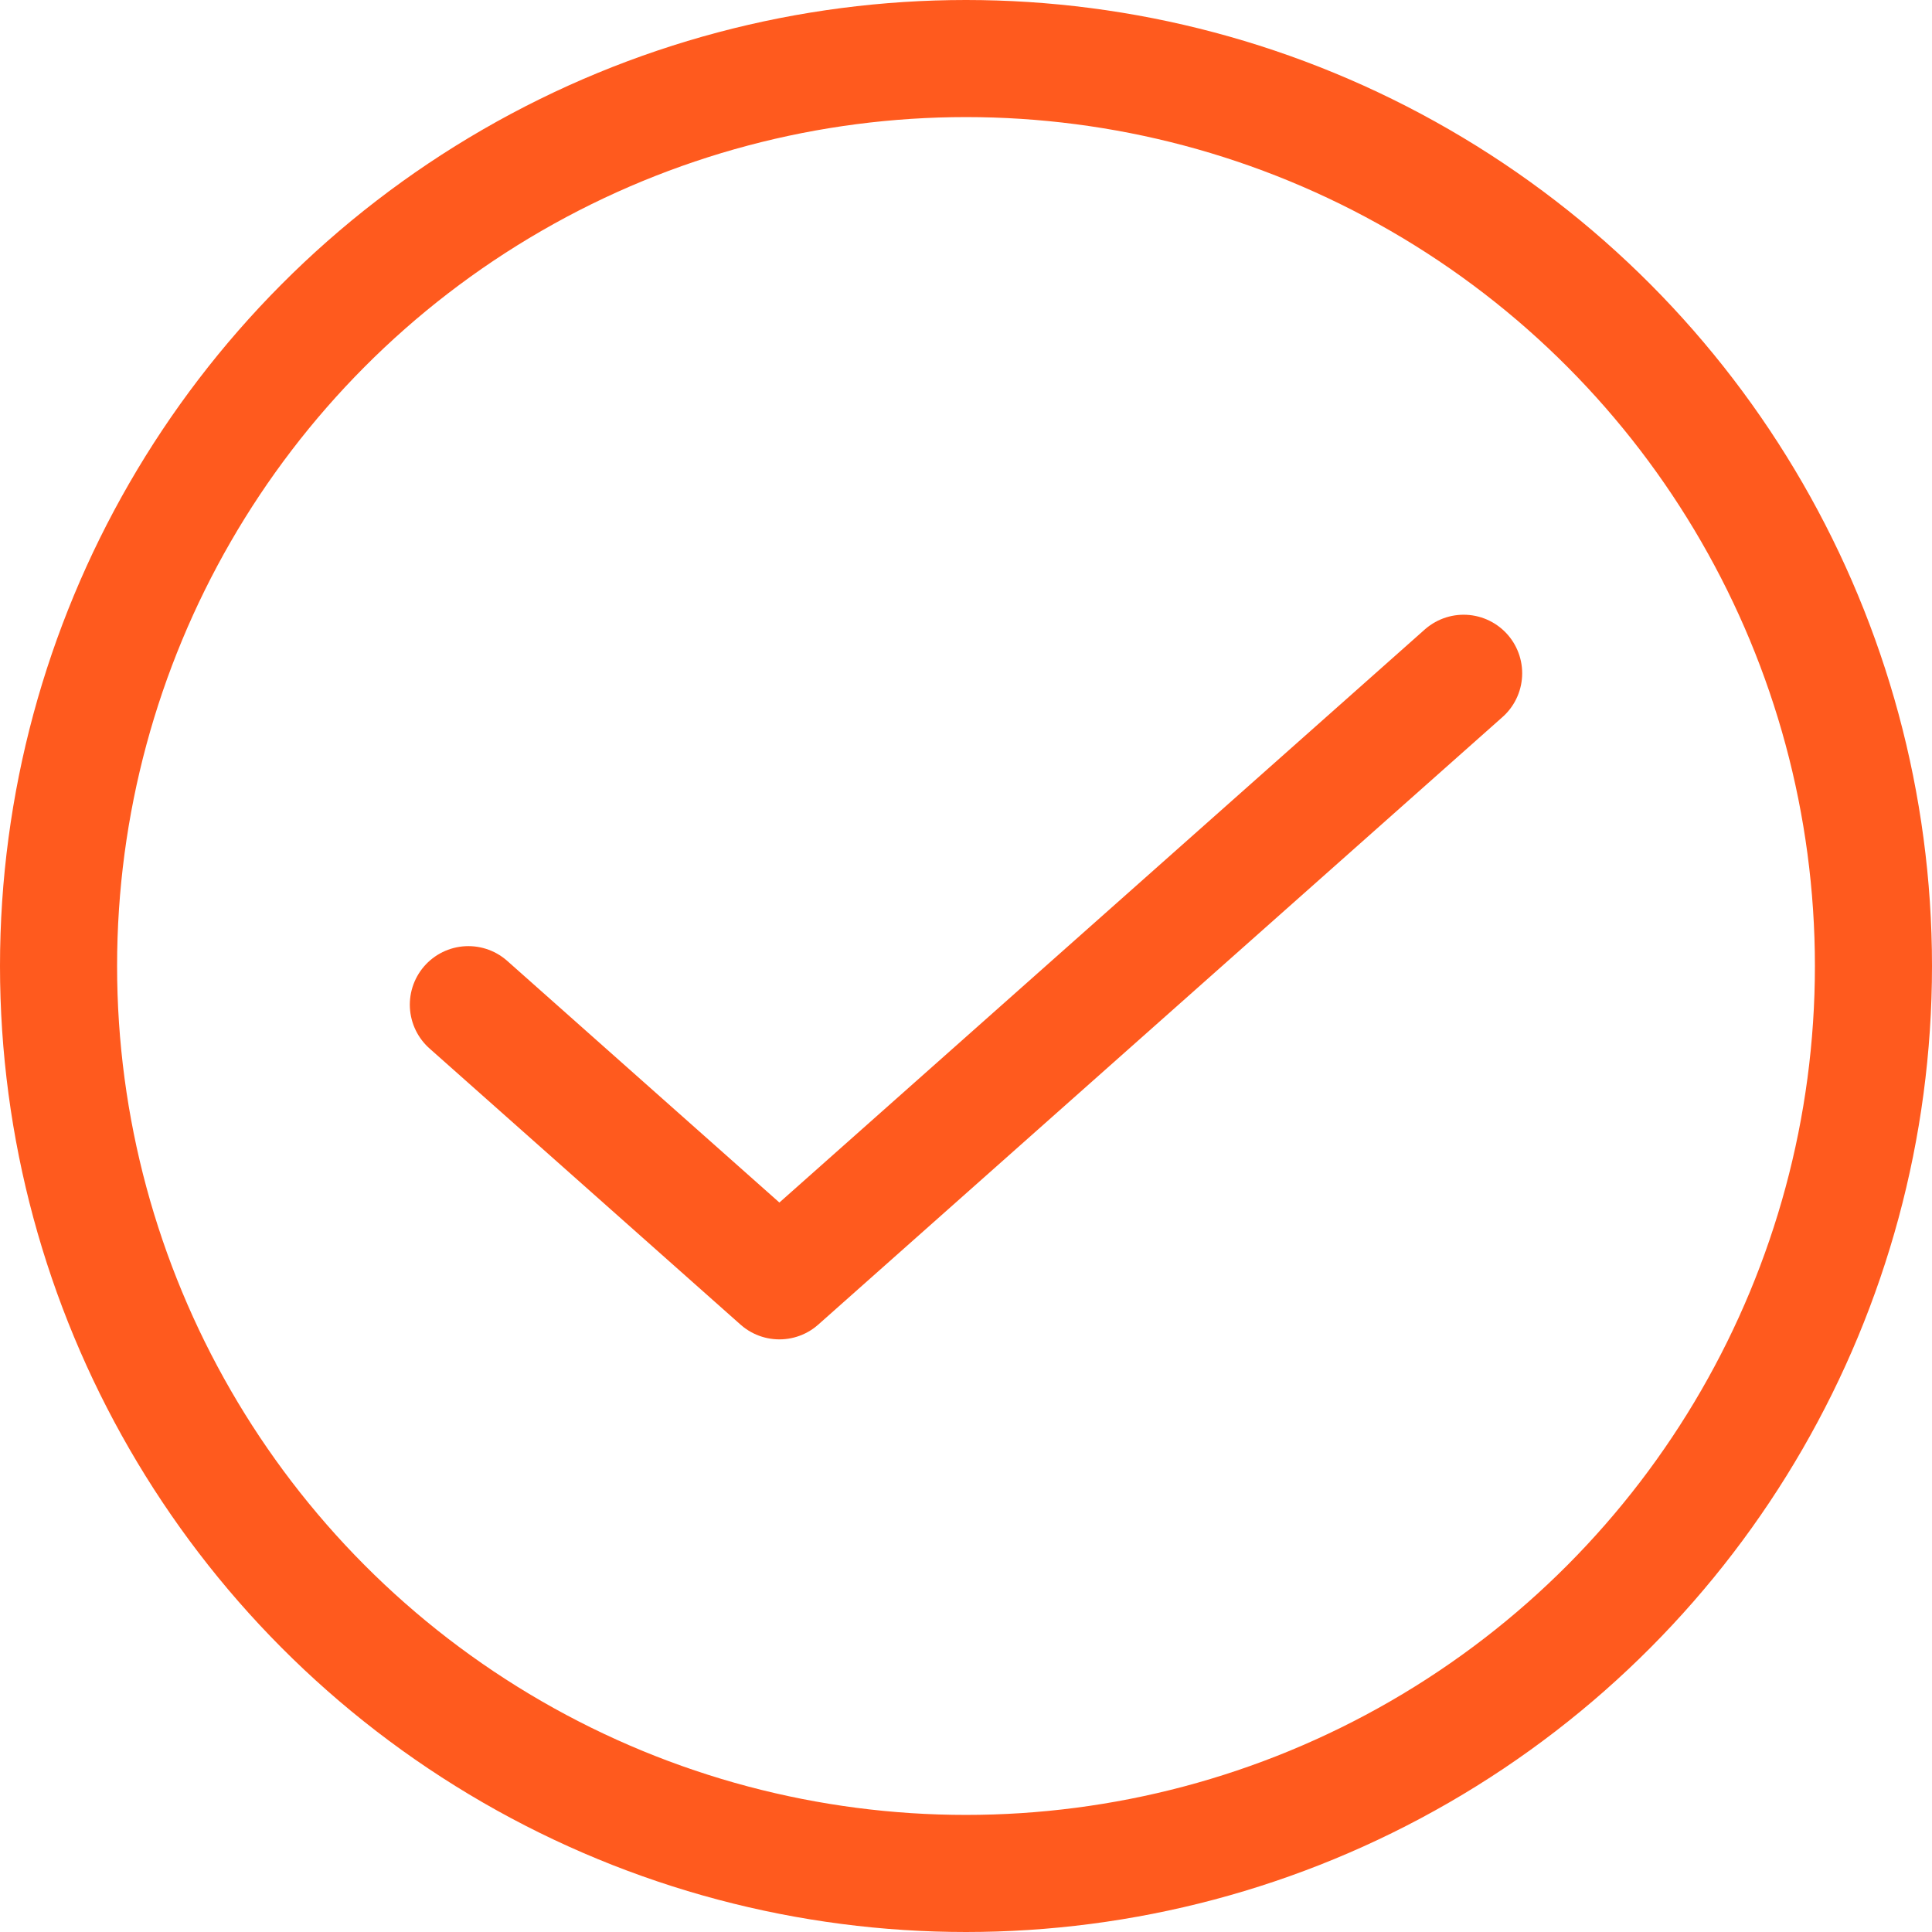
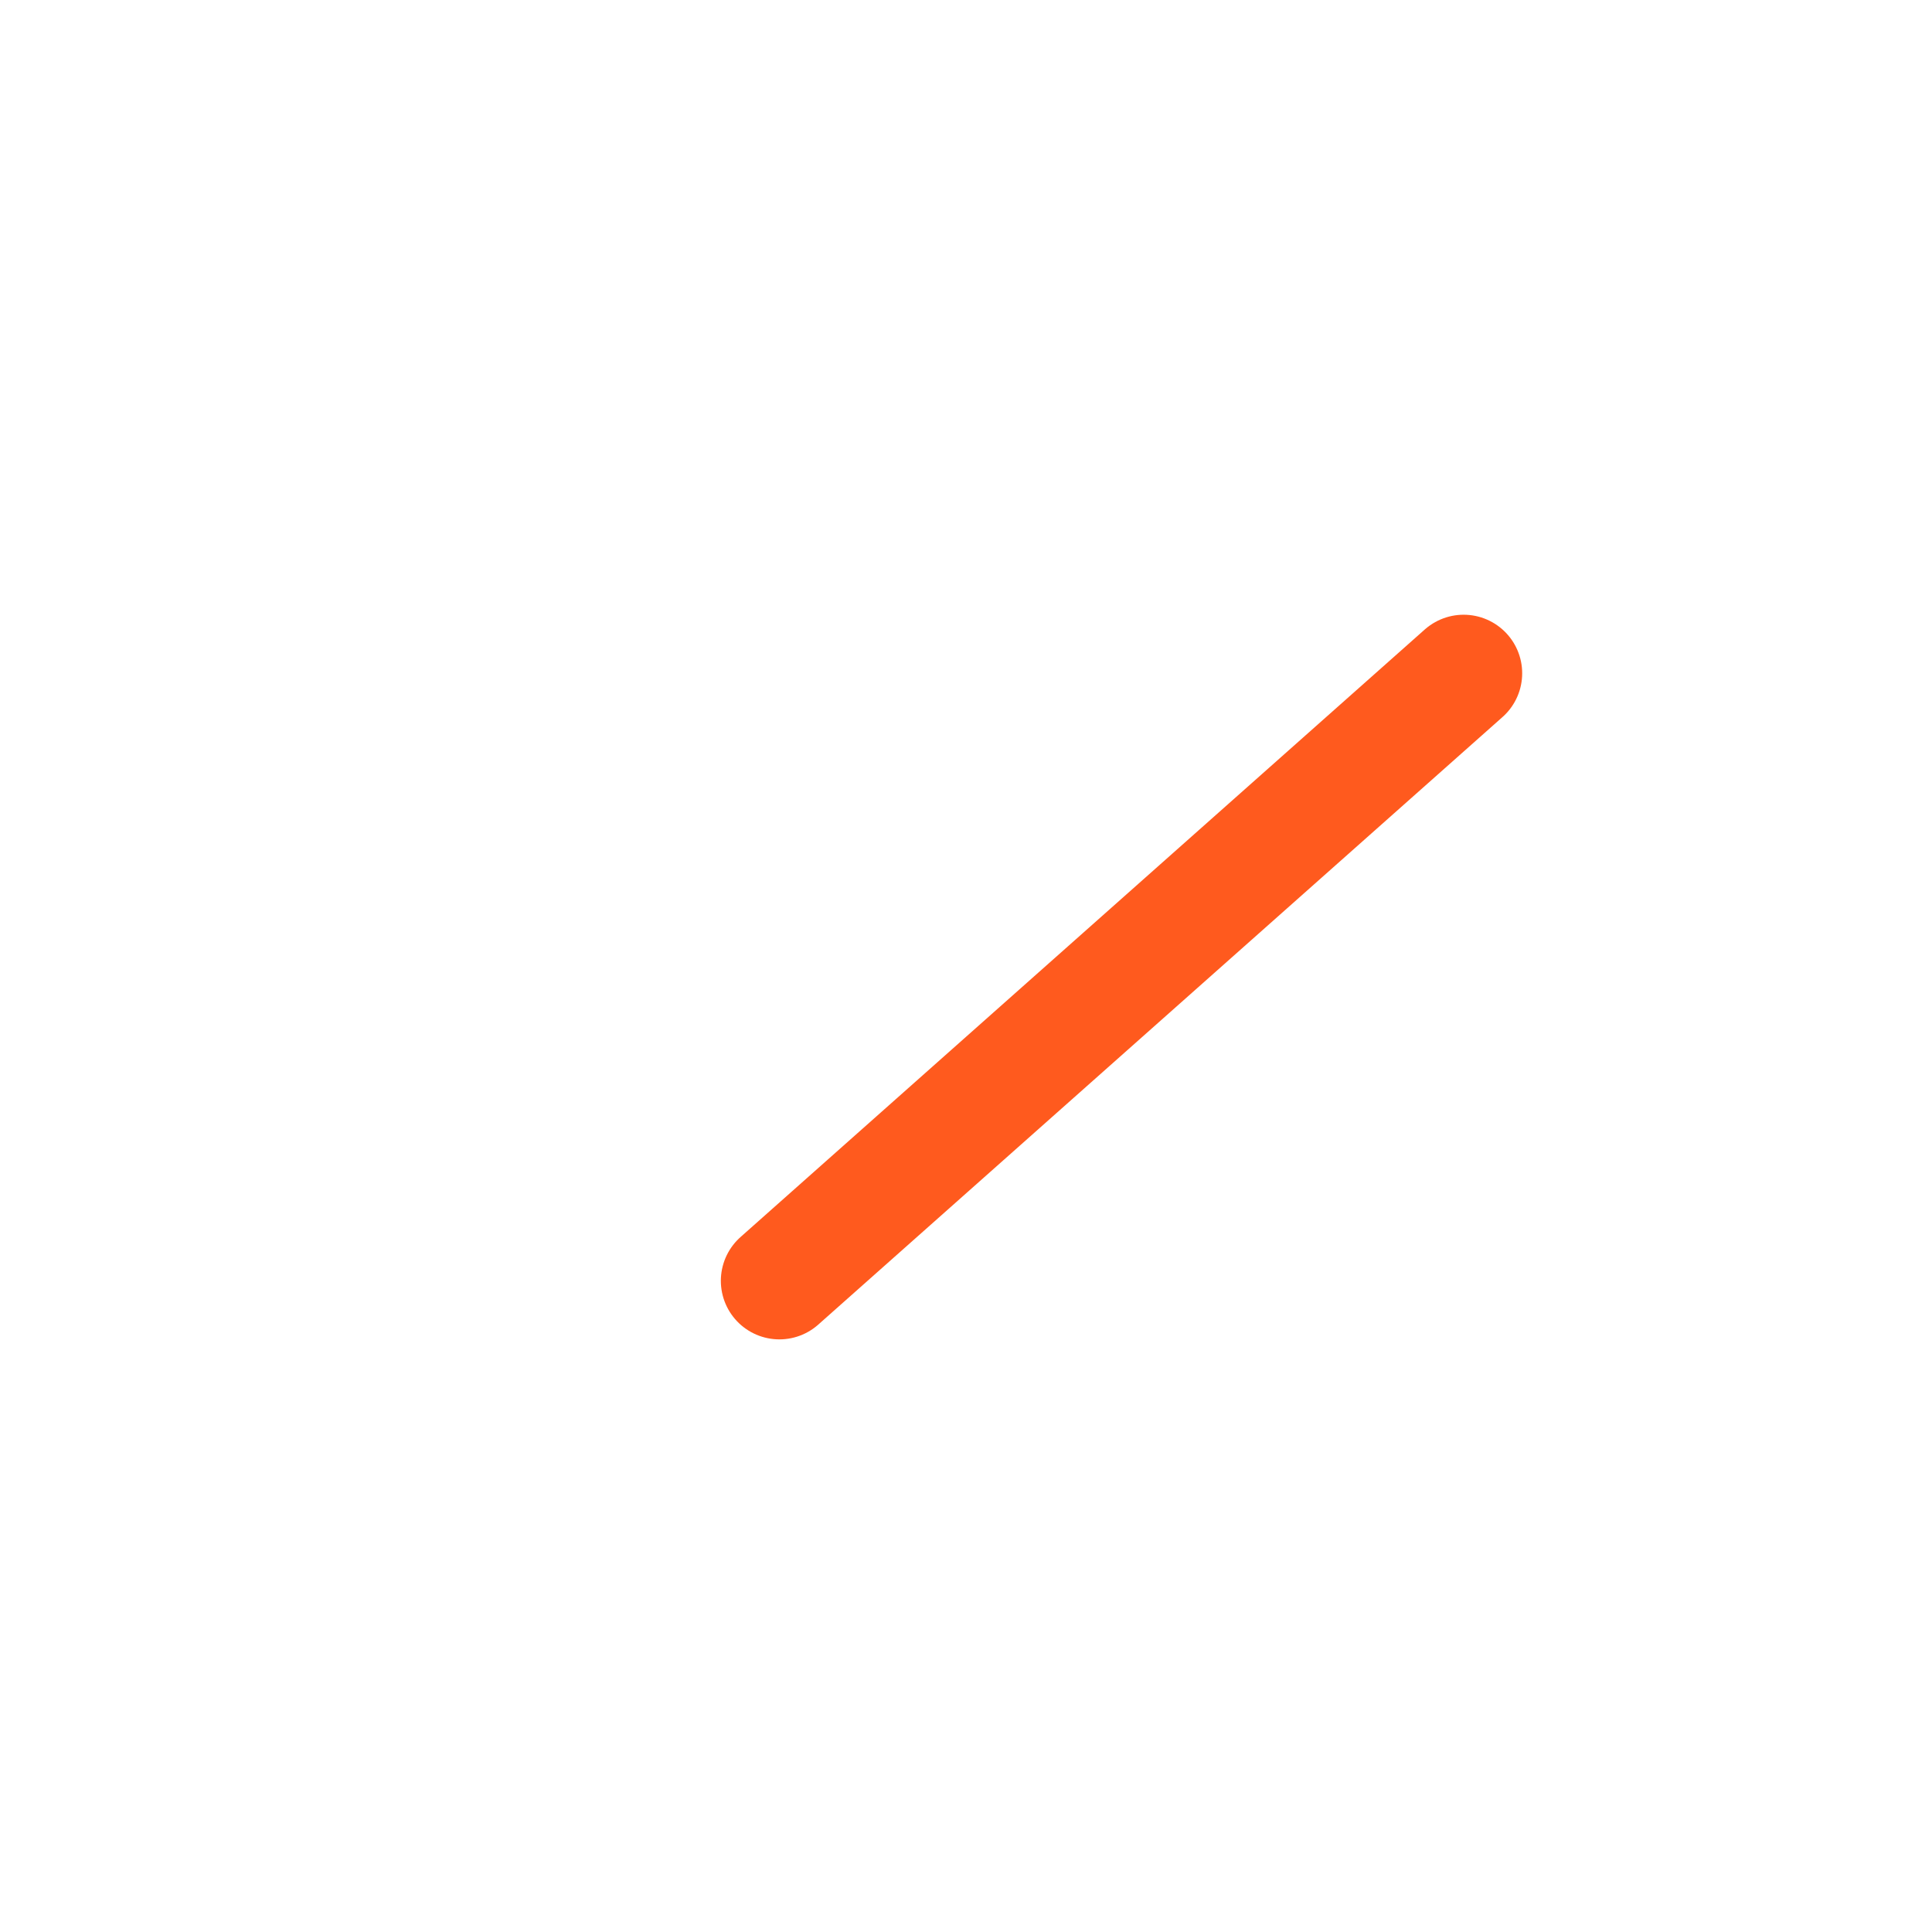
<svg xmlns="http://www.w3.org/2000/svg" width="66" height="66" viewBox="0 0 66 66" fill="none">
-   <circle cx="33" cy="33" r="31" stroke="#FF5A1E" stroke-width="4" />
-   <path d="M50 23L26.625 43.755L16 34.321" stroke="#FF5A1E" stroke-width="4" stroke-linecap="round" stroke-linejoin="round" />
+   <path d="M50 23L26.625 43.755" stroke="#FF5A1E" stroke-width="4" stroke-linecap="round" stroke-linejoin="round" />
</svg>